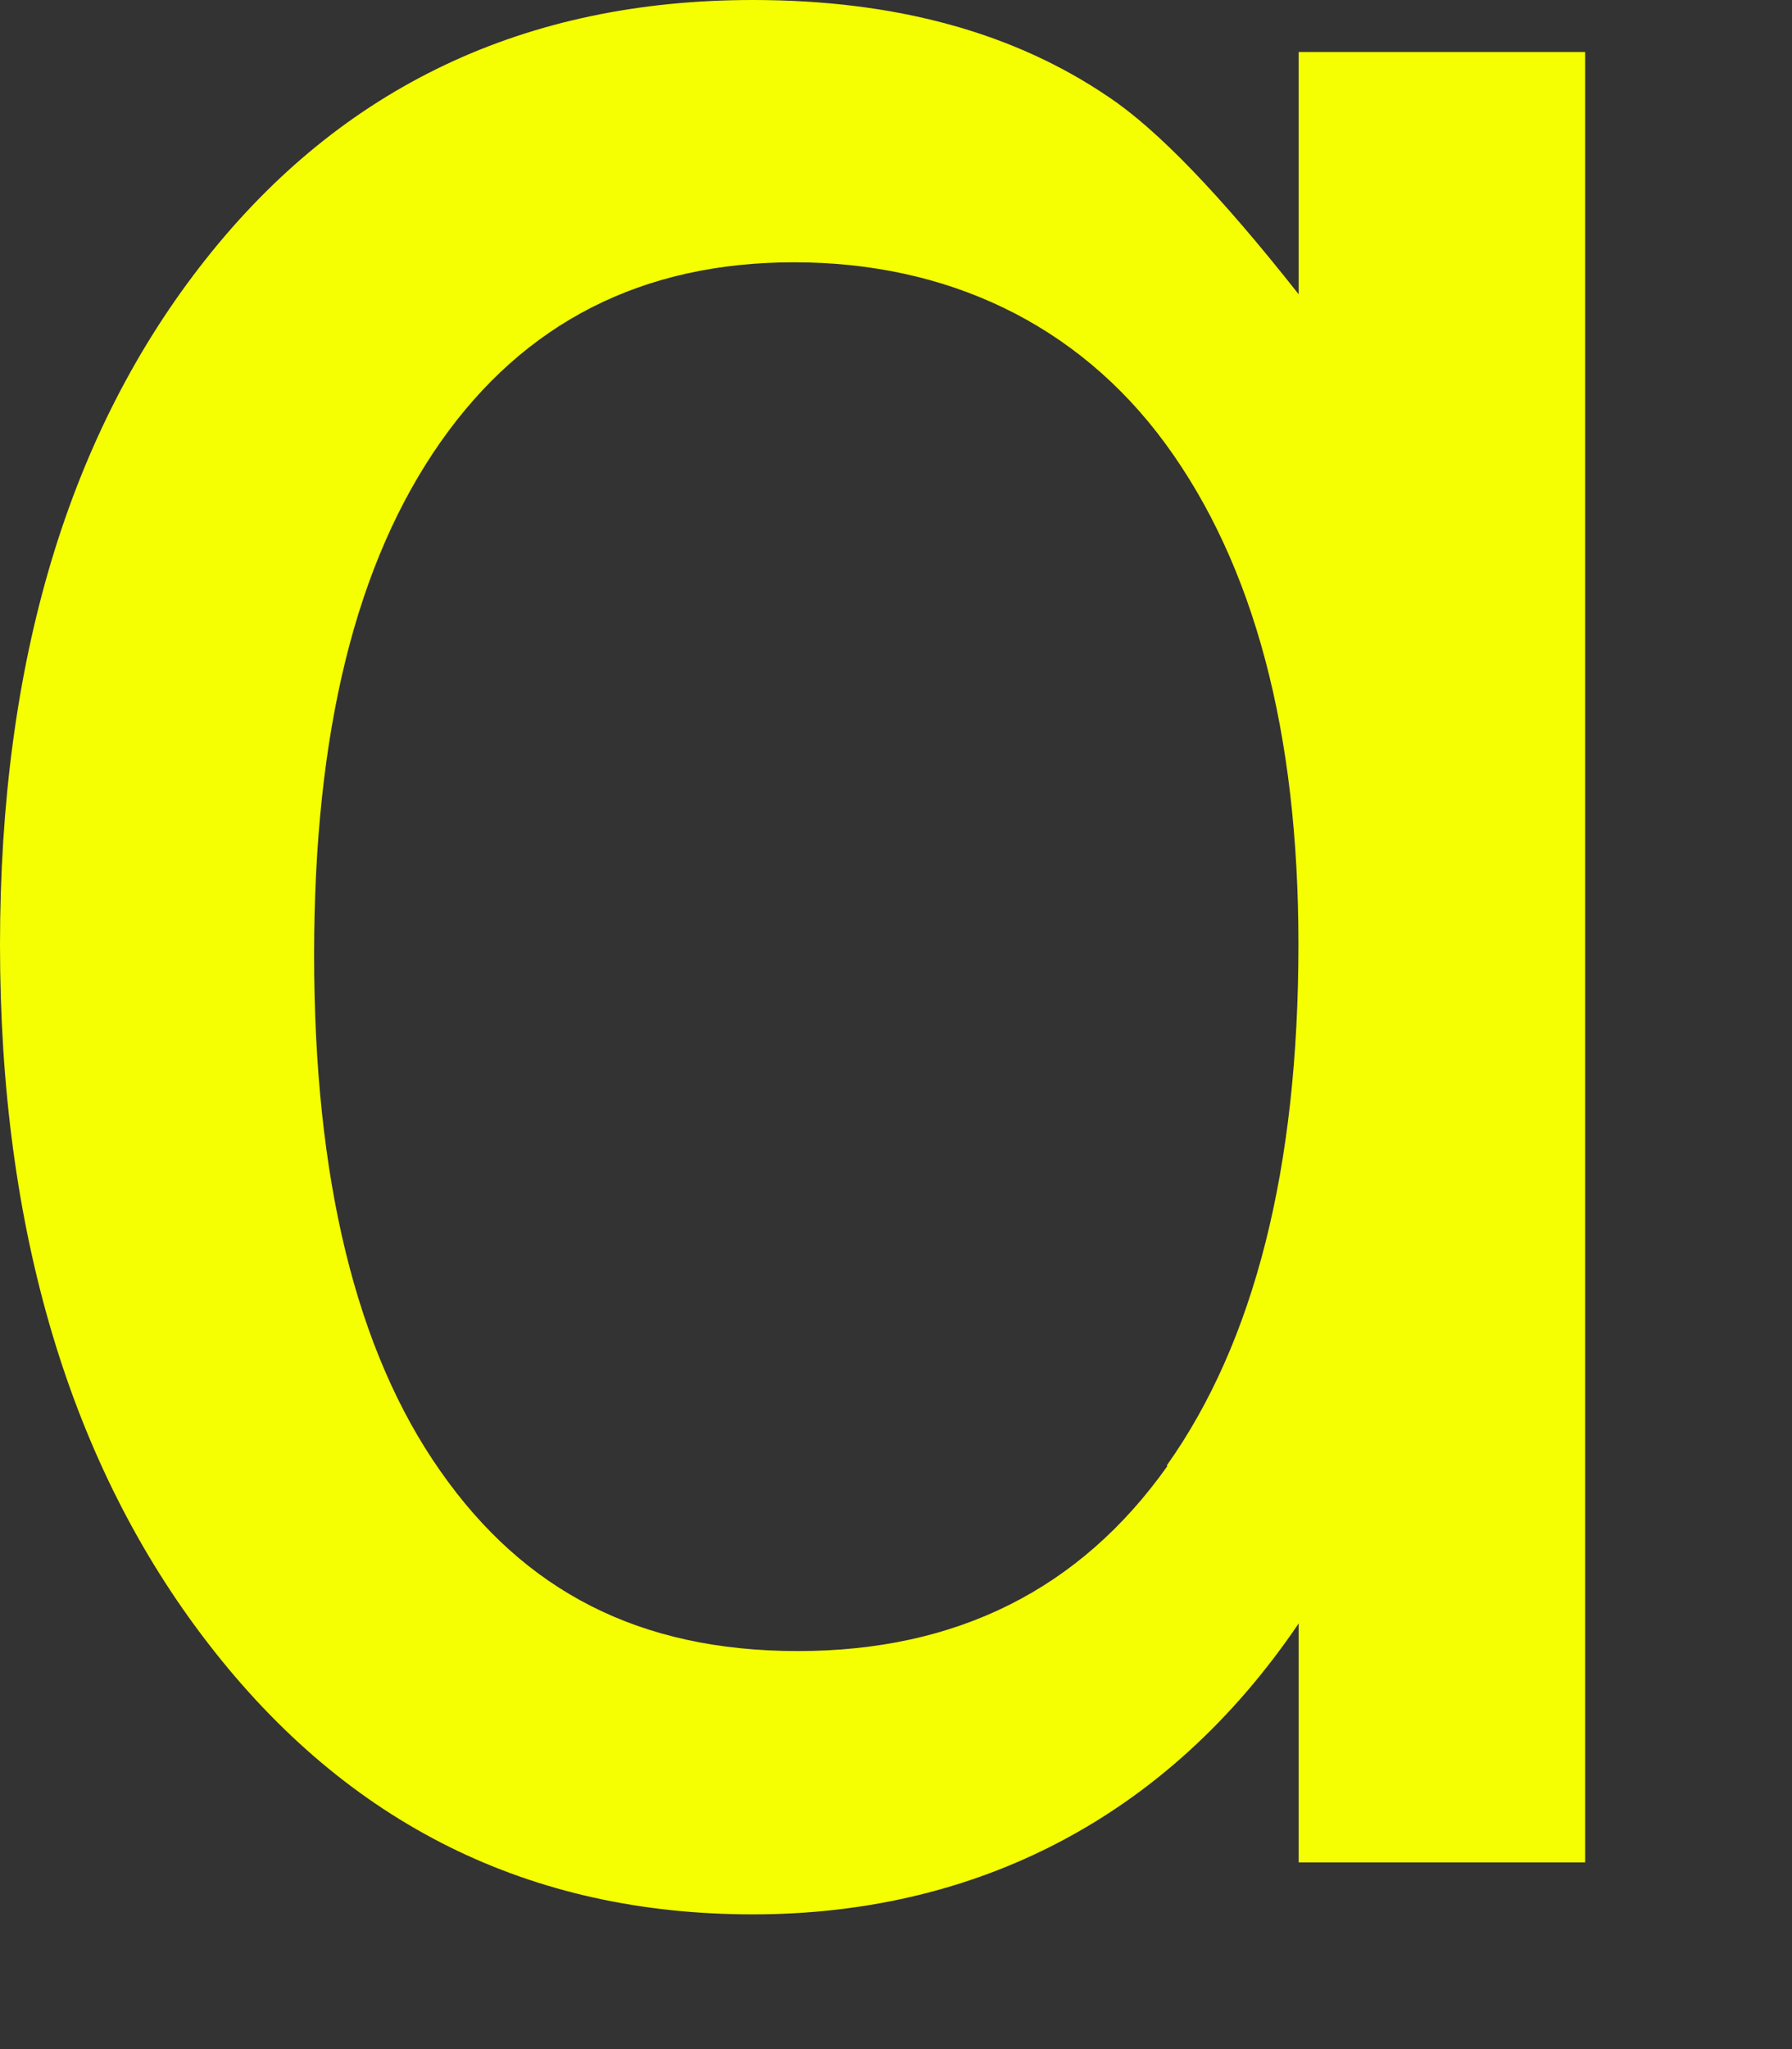
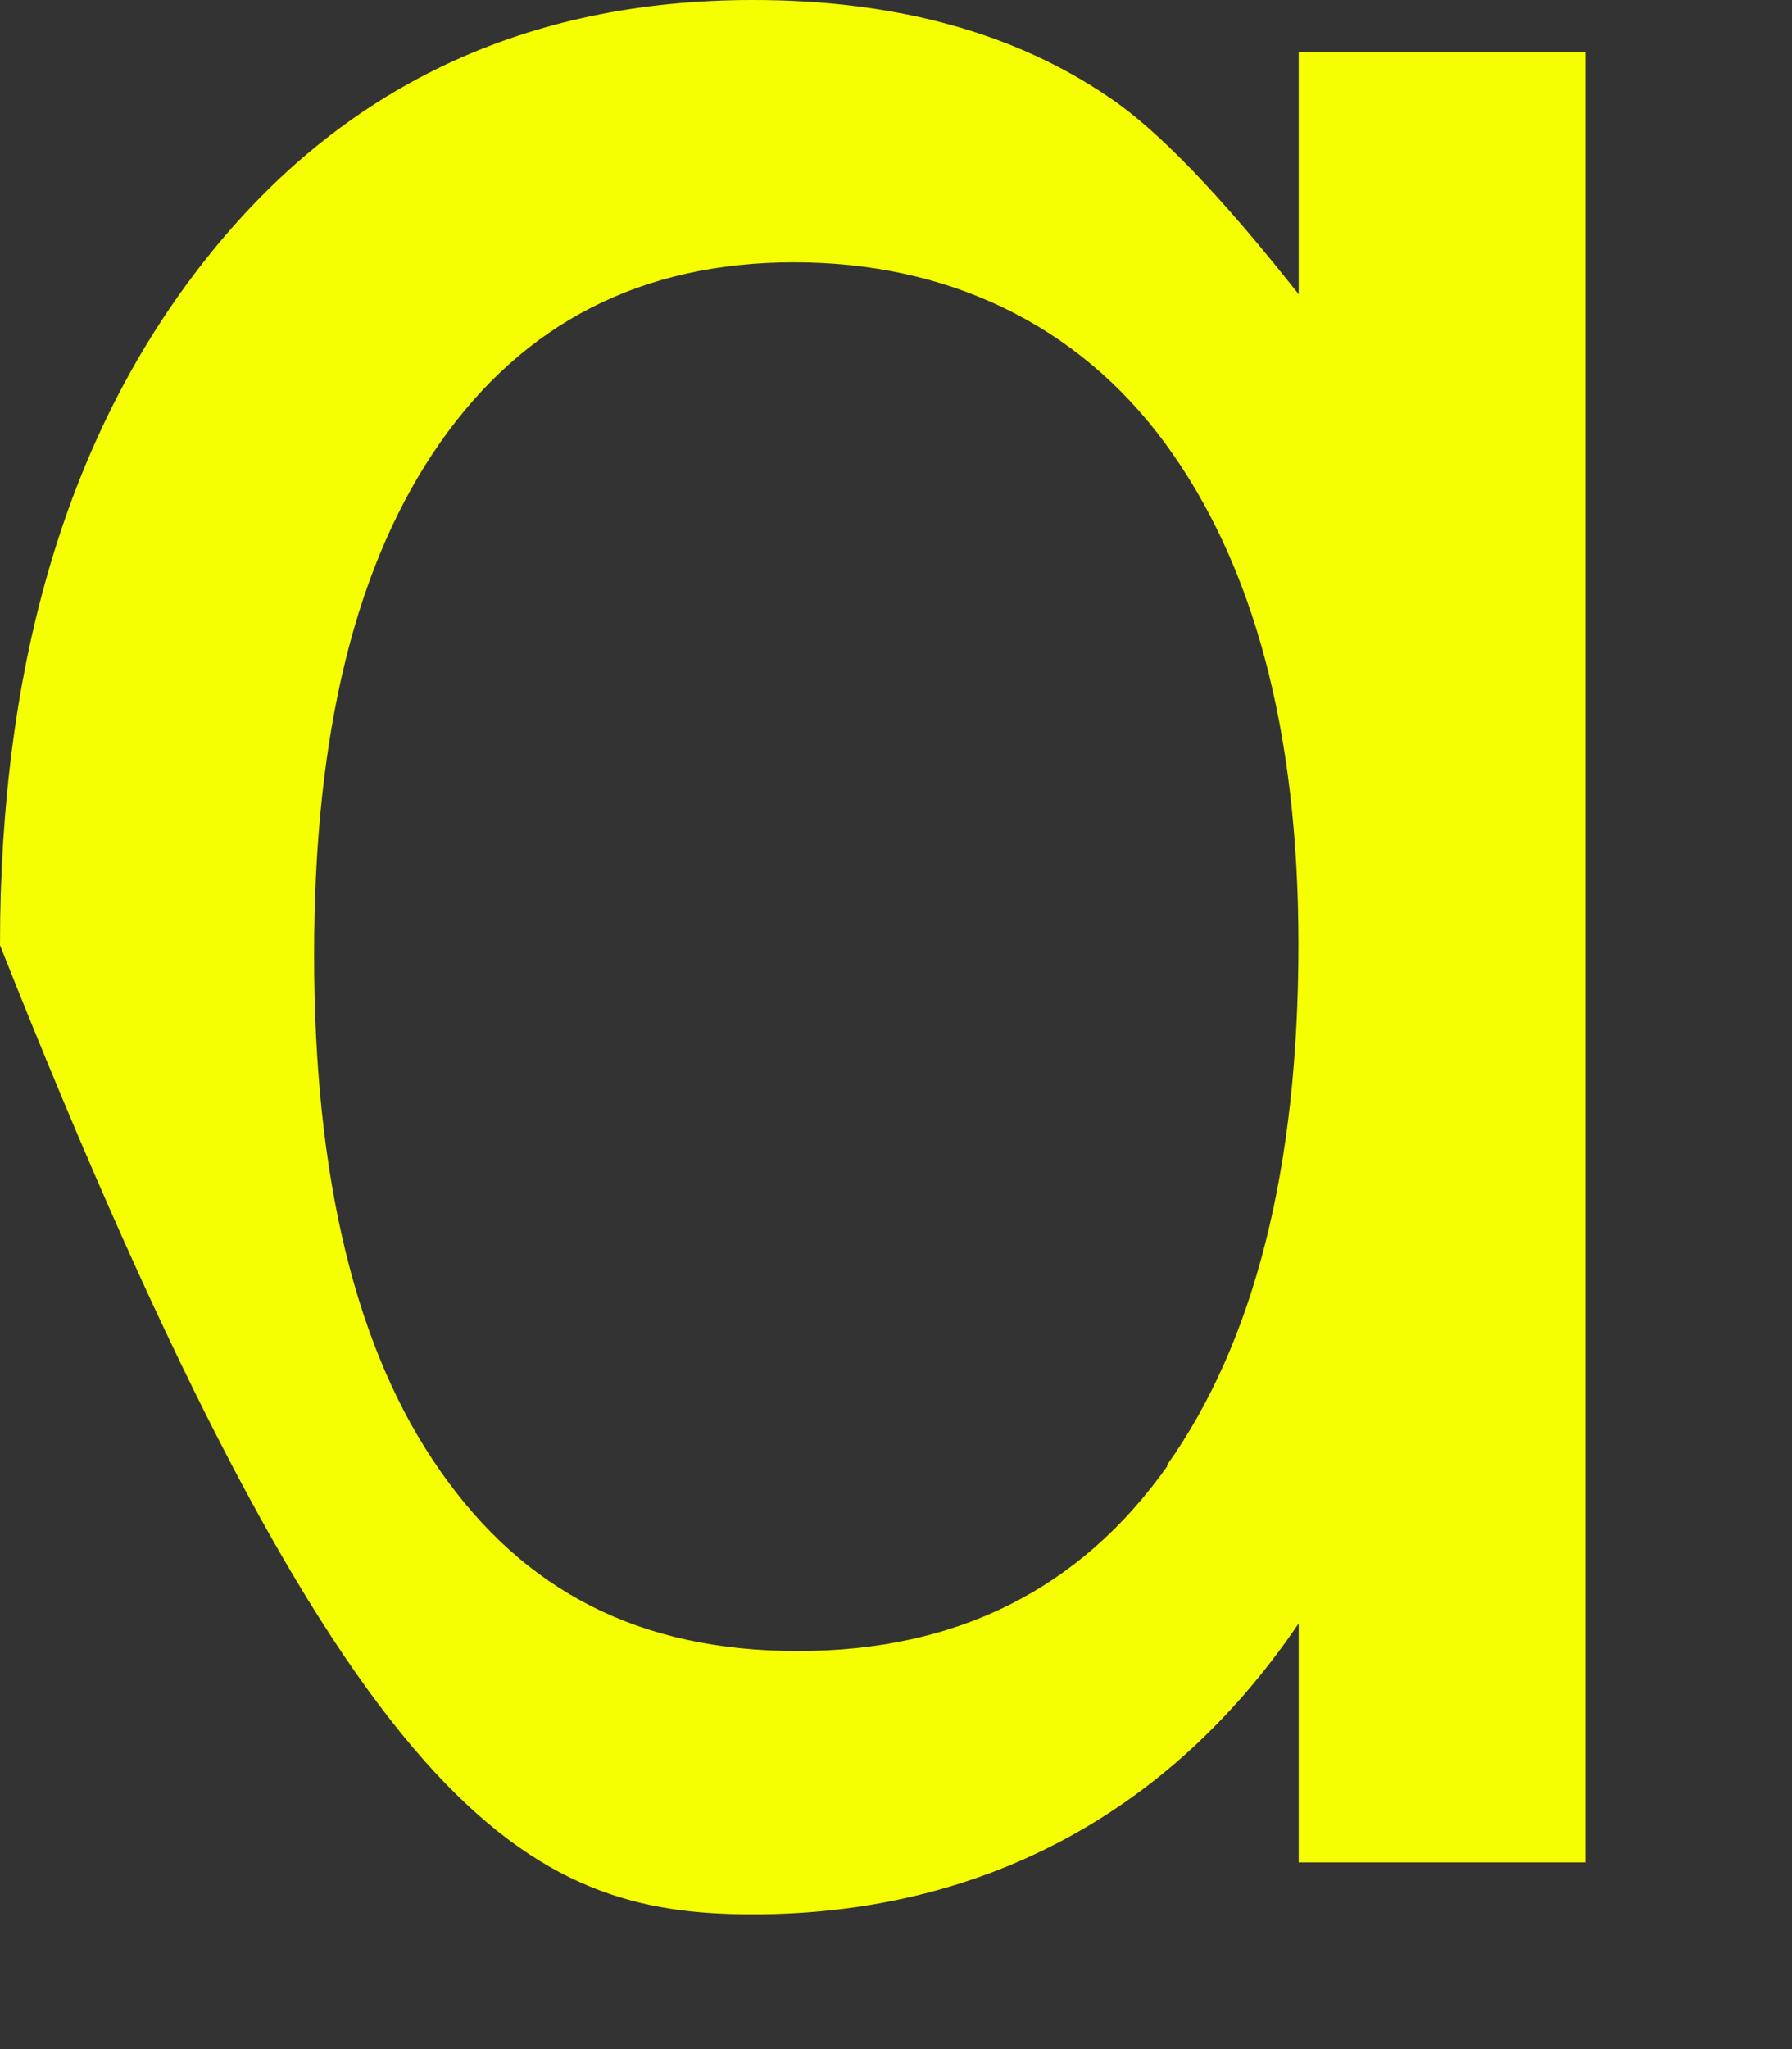
<svg xmlns="http://www.w3.org/2000/svg" fill="none" height="100%" overflow="visible" preserveAspectRatio="none" style="display: block;" viewBox="0 0 7 8" width="100%">
  <rect x="0" y="0" width="7" height="8" fill="#333333" stroke="none" />
-   <path d="M5.073 7.271H6.192V0.203H5.073V1.149C4.767 0.761 4.52 0.505 4.331 0.379C3.961 0.127 3.498 0 2.941 0C2.051 0 1.337 0.338 0.803 1.013C0.268 1.689 0 2.582 0 3.69C0 4.798 0.272 5.718 0.816 6.42C1.36 7.123 2.069 7.474 2.941 7.474C3.813 7.474 4.56 7.095 5.073 6.338V7.271V7.271ZM4.56 5.724C4.218 6.206 3.736 6.446 3.117 6.446C2.497 6.446 2.048 6.212 1.72 5.743C1.391 5.275 1.227 4.602 1.227 3.728C1.227 2.854 1.391 2.197 1.72 1.727C2.048 1.259 2.509 1.024 3.102 1.024C3.695 1.024 4.207 1.261 4.553 1.733C4.899 2.206 5.072 2.857 5.072 3.687C5.072 4.561 4.9 5.239 4.558 5.721L4.56 5.724Z" fill="#F5FF02" id="Vector" />
+   <path d="M5.073 7.271H6.192V0.203H5.073V1.149C4.767 0.761 4.52 0.505 4.331 0.379C3.961 0.127 3.498 0 2.941 0C2.051 0 1.337 0.338 0.803 1.013C0.268 1.689 0 2.582 0 3.69C1.36 7.123 2.069 7.474 2.941 7.474C3.813 7.474 4.56 7.095 5.073 6.338V7.271V7.271ZM4.56 5.724C4.218 6.206 3.736 6.446 3.117 6.446C2.497 6.446 2.048 6.212 1.72 5.743C1.391 5.275 1.227 4.602 1.227 3.728C1.227 2.854 1.391 2.197 1.72 1.727C2.048 1.259 2.509 1.024 3.102 1.024C3.695 1.024 4.207 1.261 4.553 1.733C4.899 2.206 5.072 2.857 5.072 3.687C5.072 4.561 4.9 5.239 4.558 5.721L4.56 5.724Z" fill="#F5FF02" id="Vector" />
</svg>